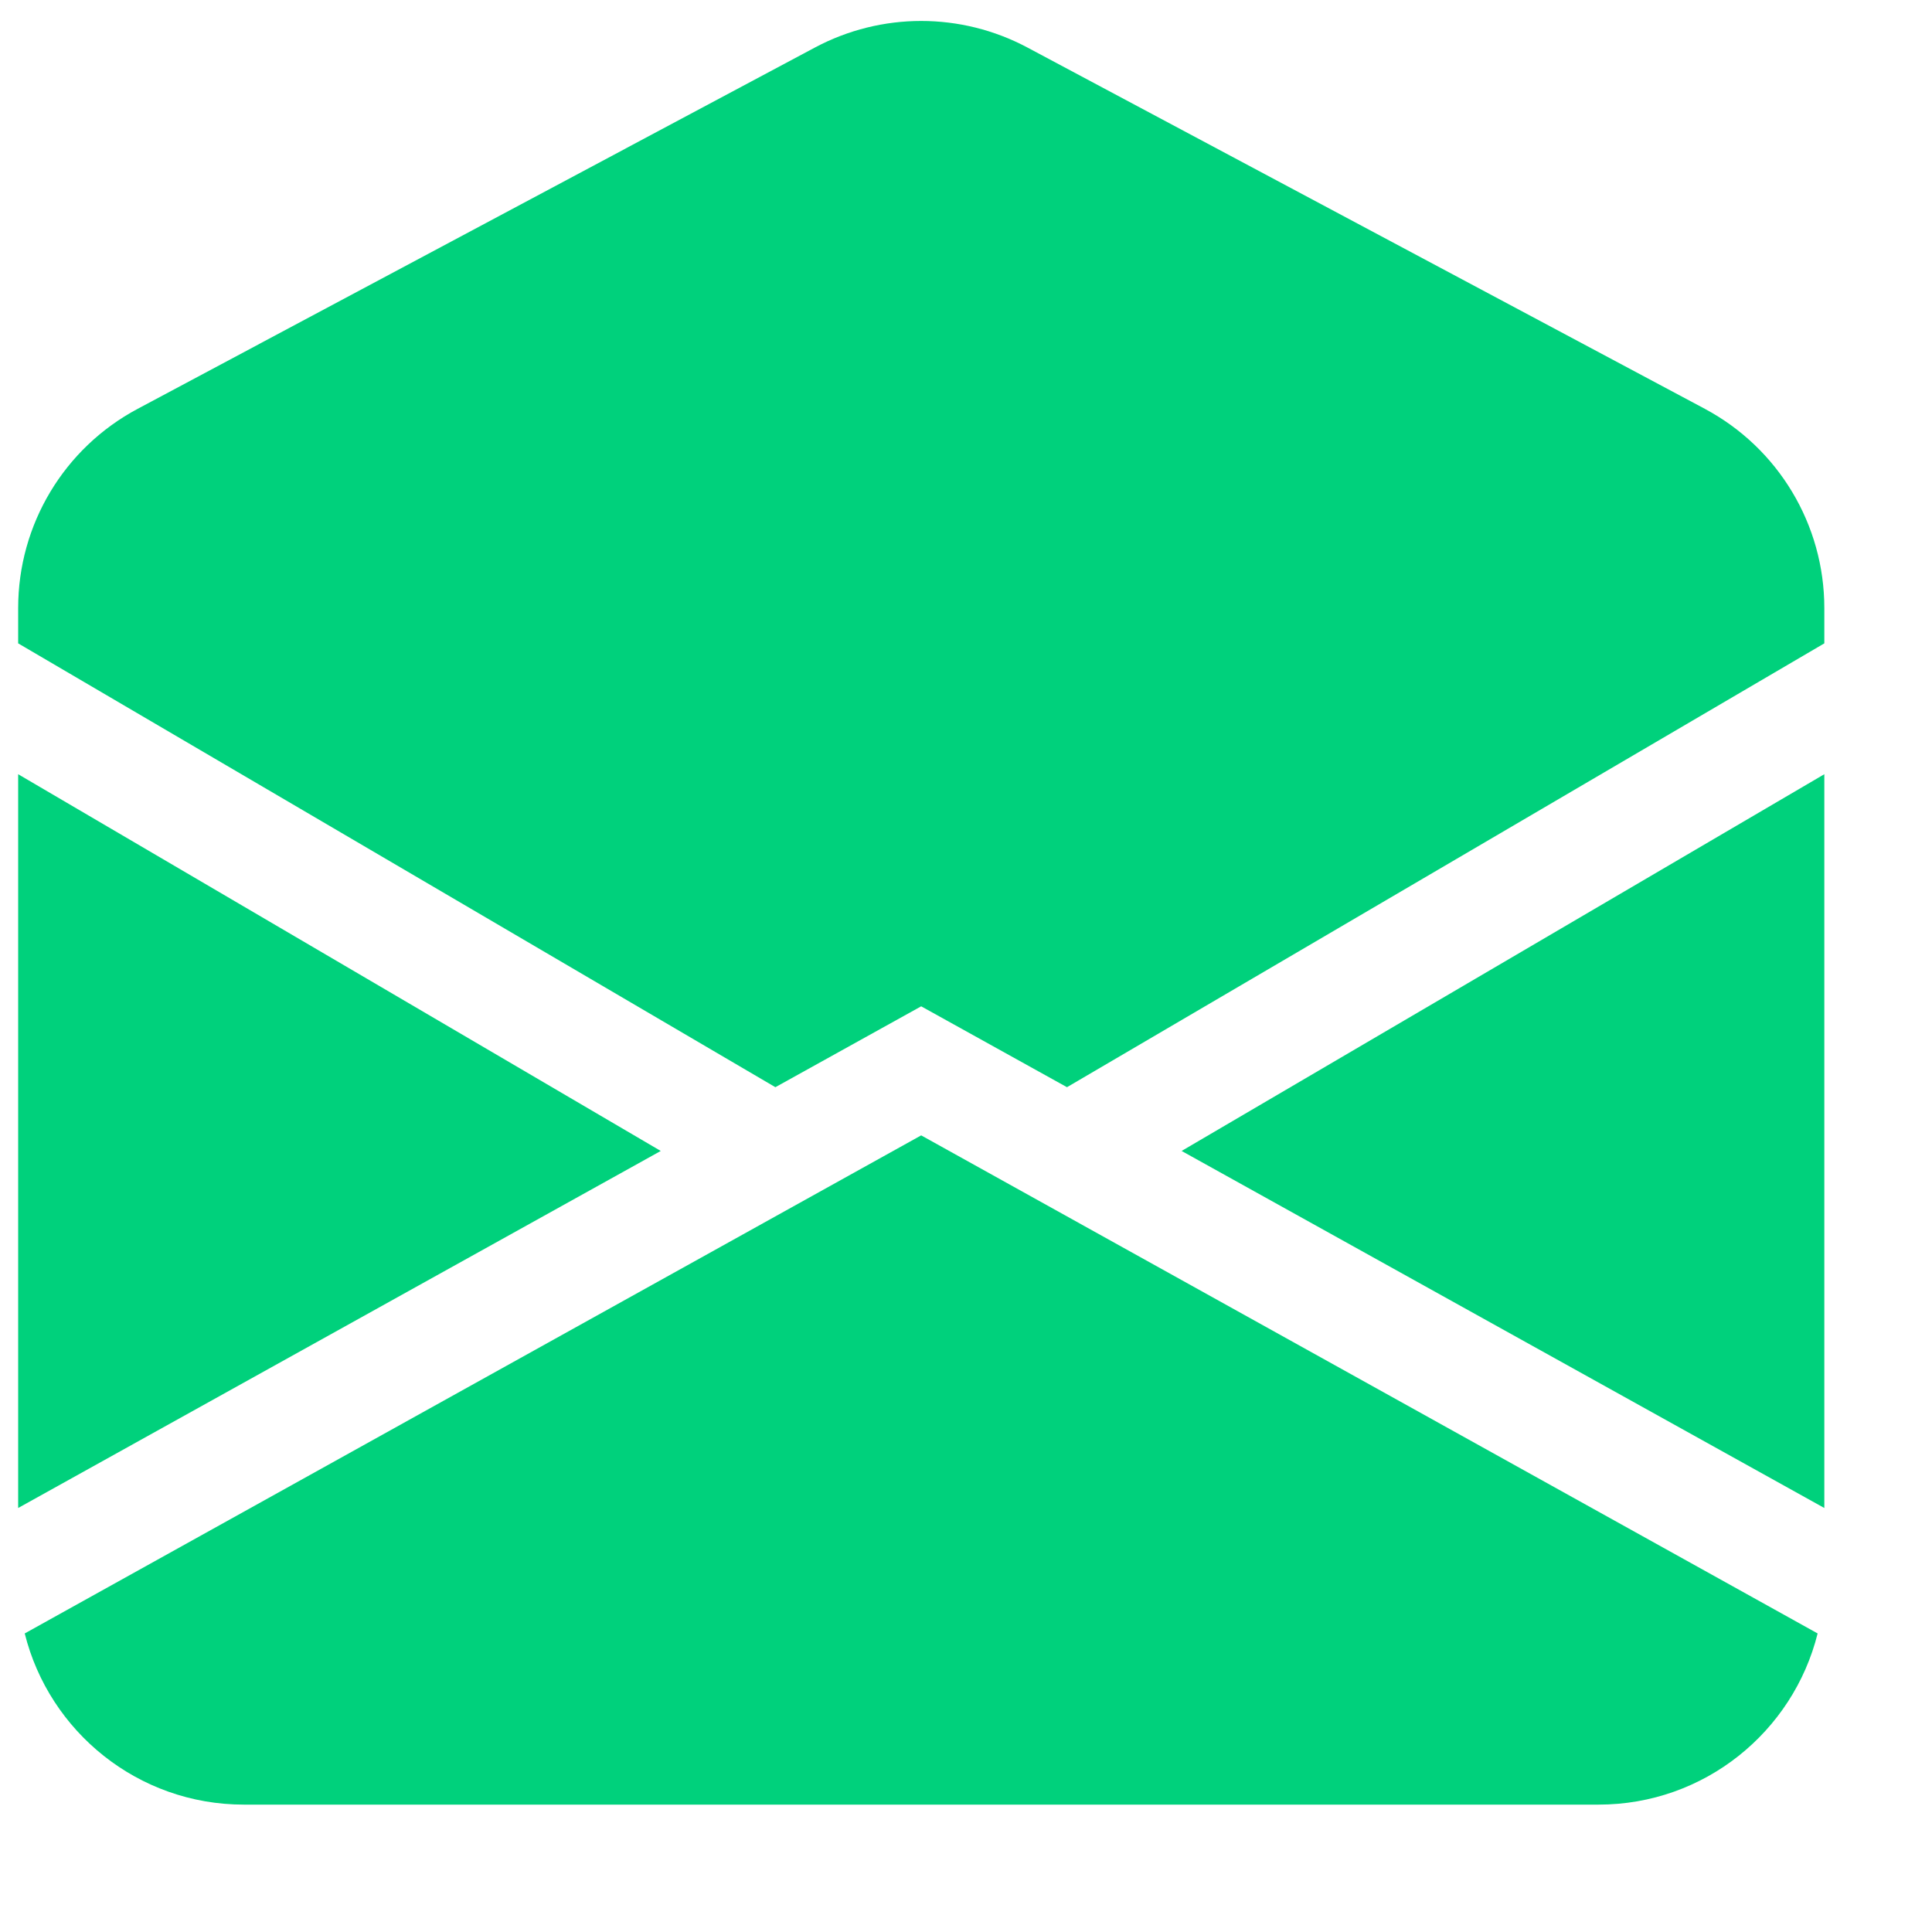
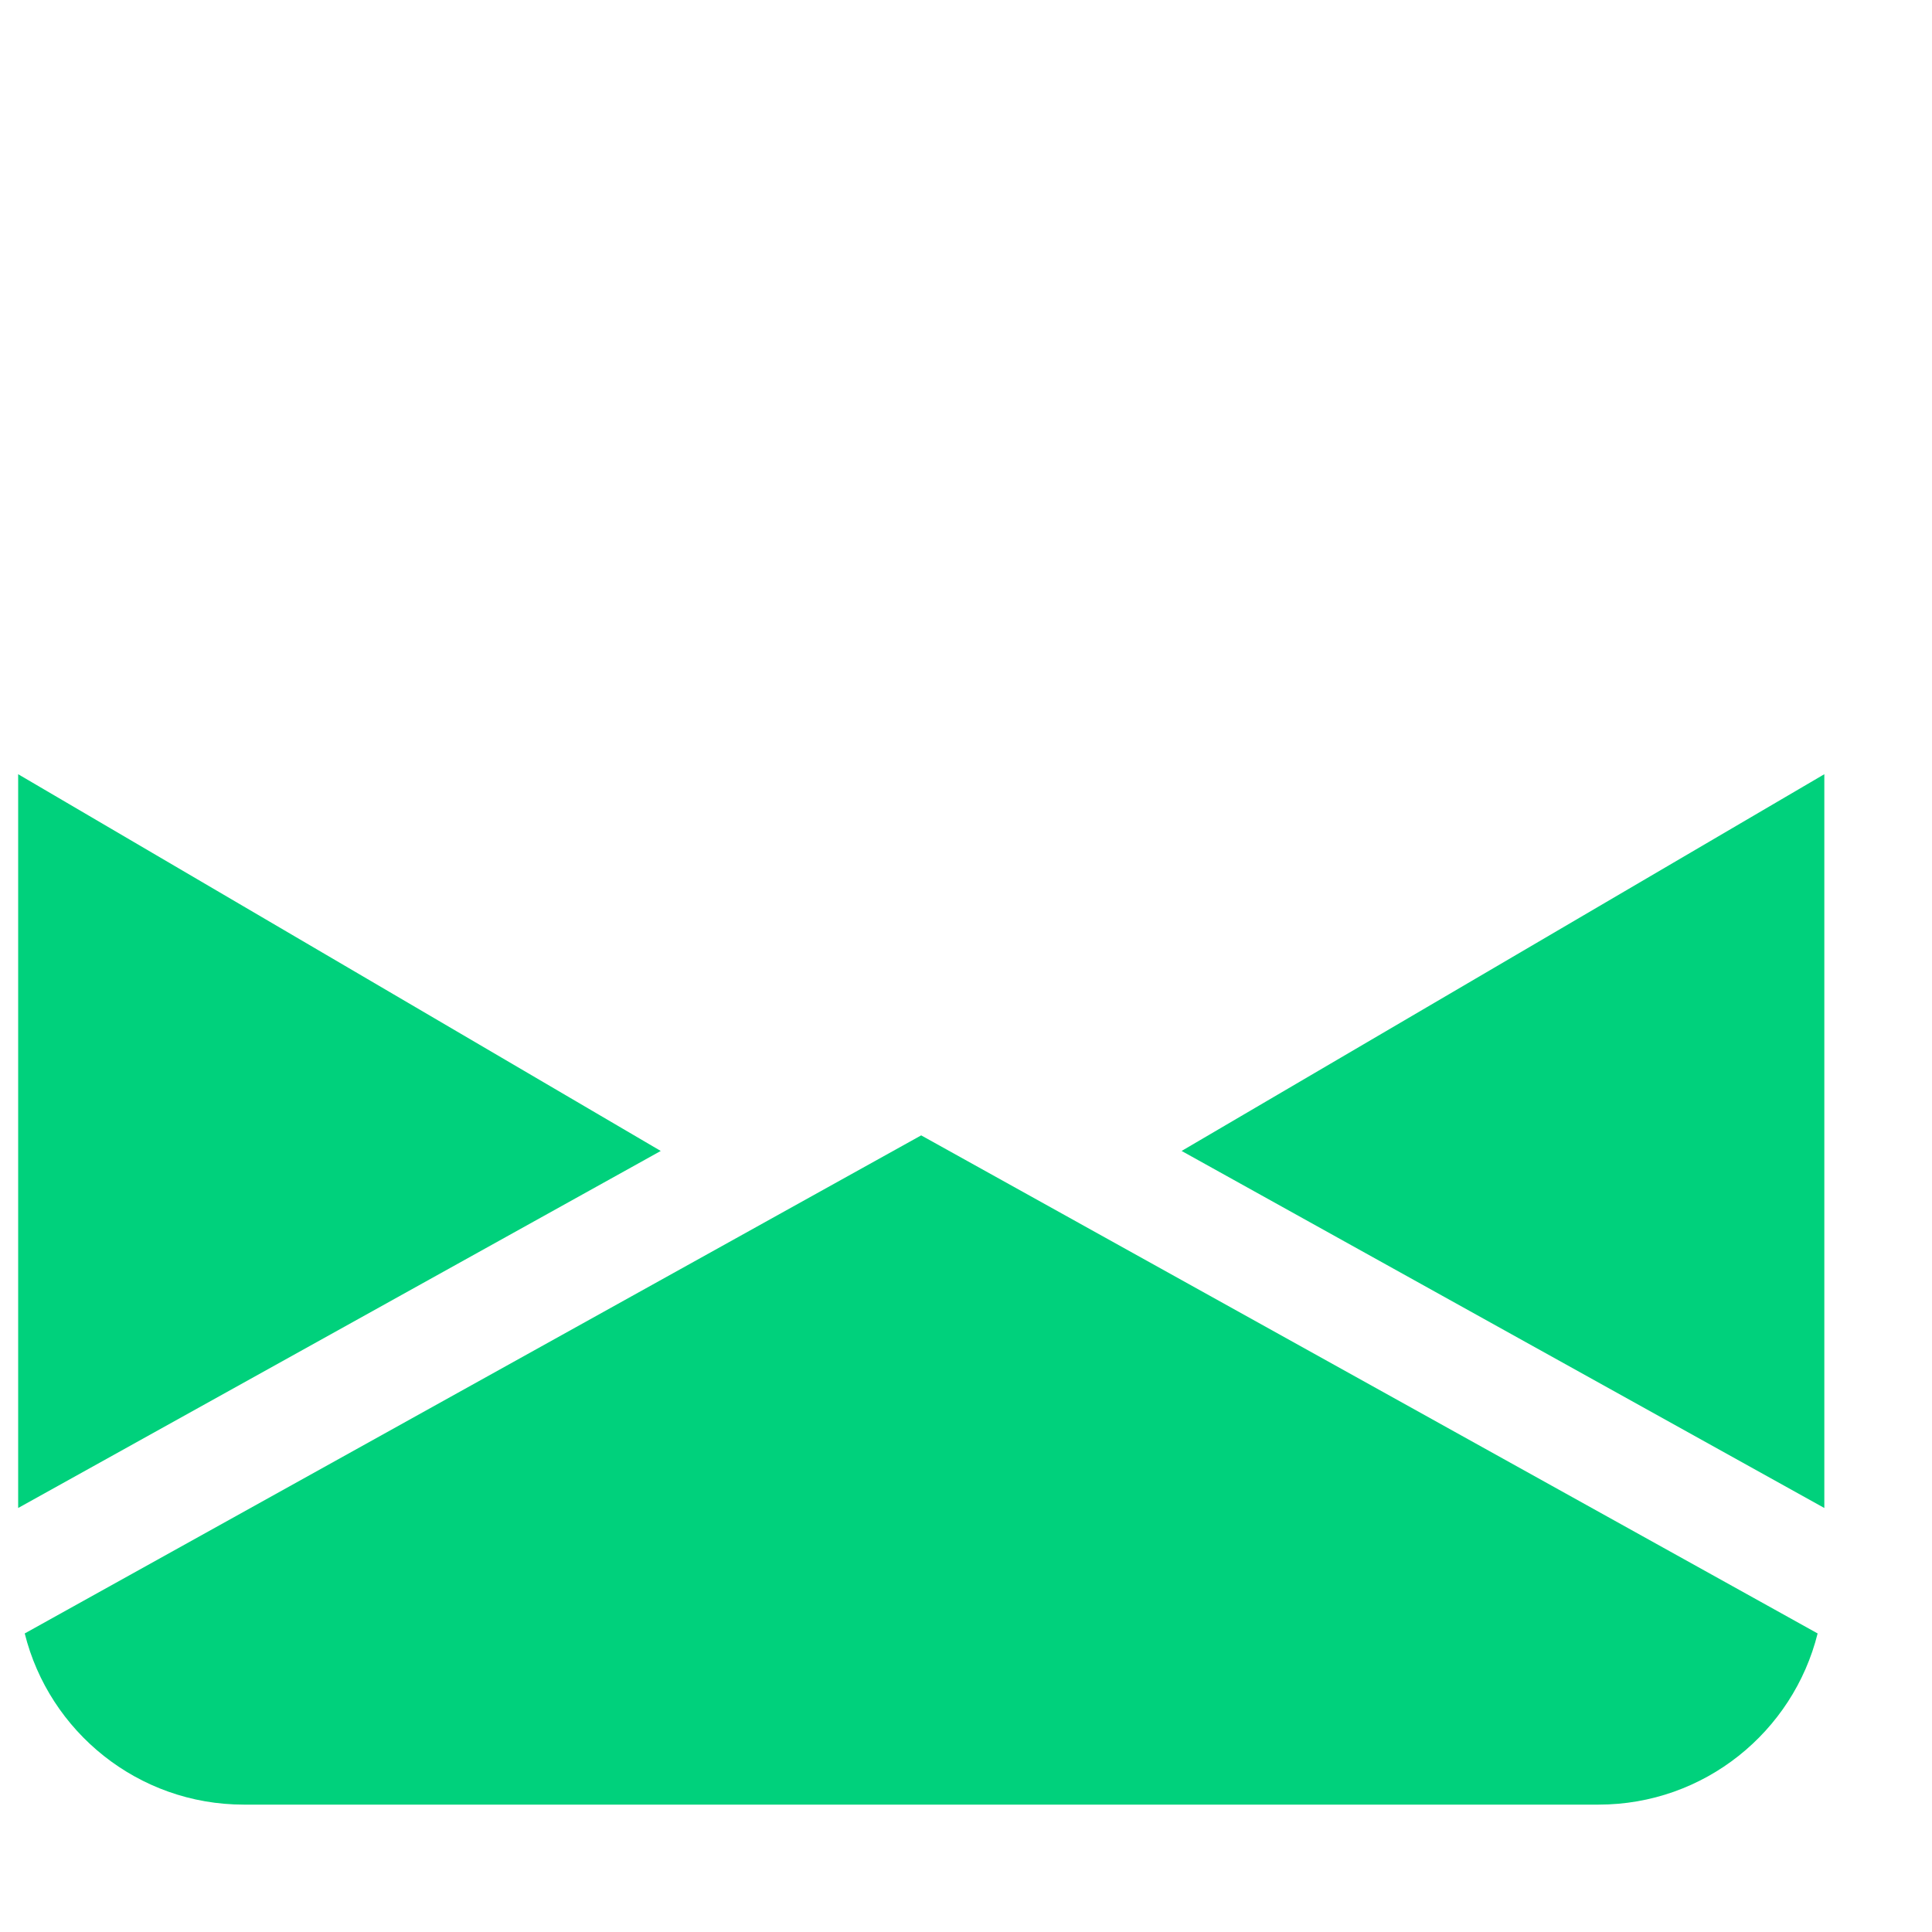
<svg xmlns="http://www.w3.org/2000/svg" width="15" height="15" viewBox="0 0 15 15" fill="none">
-   <path d="M7.977 0.369C7.461 0.094 6.843 0.094 6.327 0.369L1.069 3.174C0.497 3.479 0.141 4.073 0.141 4.721V4.995L6.02 8.441L7.152 7.813L8.284 8.441L14.164 4.995V4.721C14.164 4.073 13.807 3.479 13.236 3.174L7.977 0.369Z" fill="#00D17C" />
  <path d="M14.164 6.011L9.174 8.936L14.164 11.708V6.011Z" fill="#00D17C" />
  <path d="M14.112 12.682L7.152 8.815L0.192 12.682C0.382 13.445 1.072 14.011 1.893 14.011H12.411C13.233 14.011 13.922 13.445 14.112 12.682Z" fill="#00D17C" />
  <path d="M0.141 11.708L5.13 8.936L0.141 6.011V11.708Z" fill="#00D17C" />
</svg>